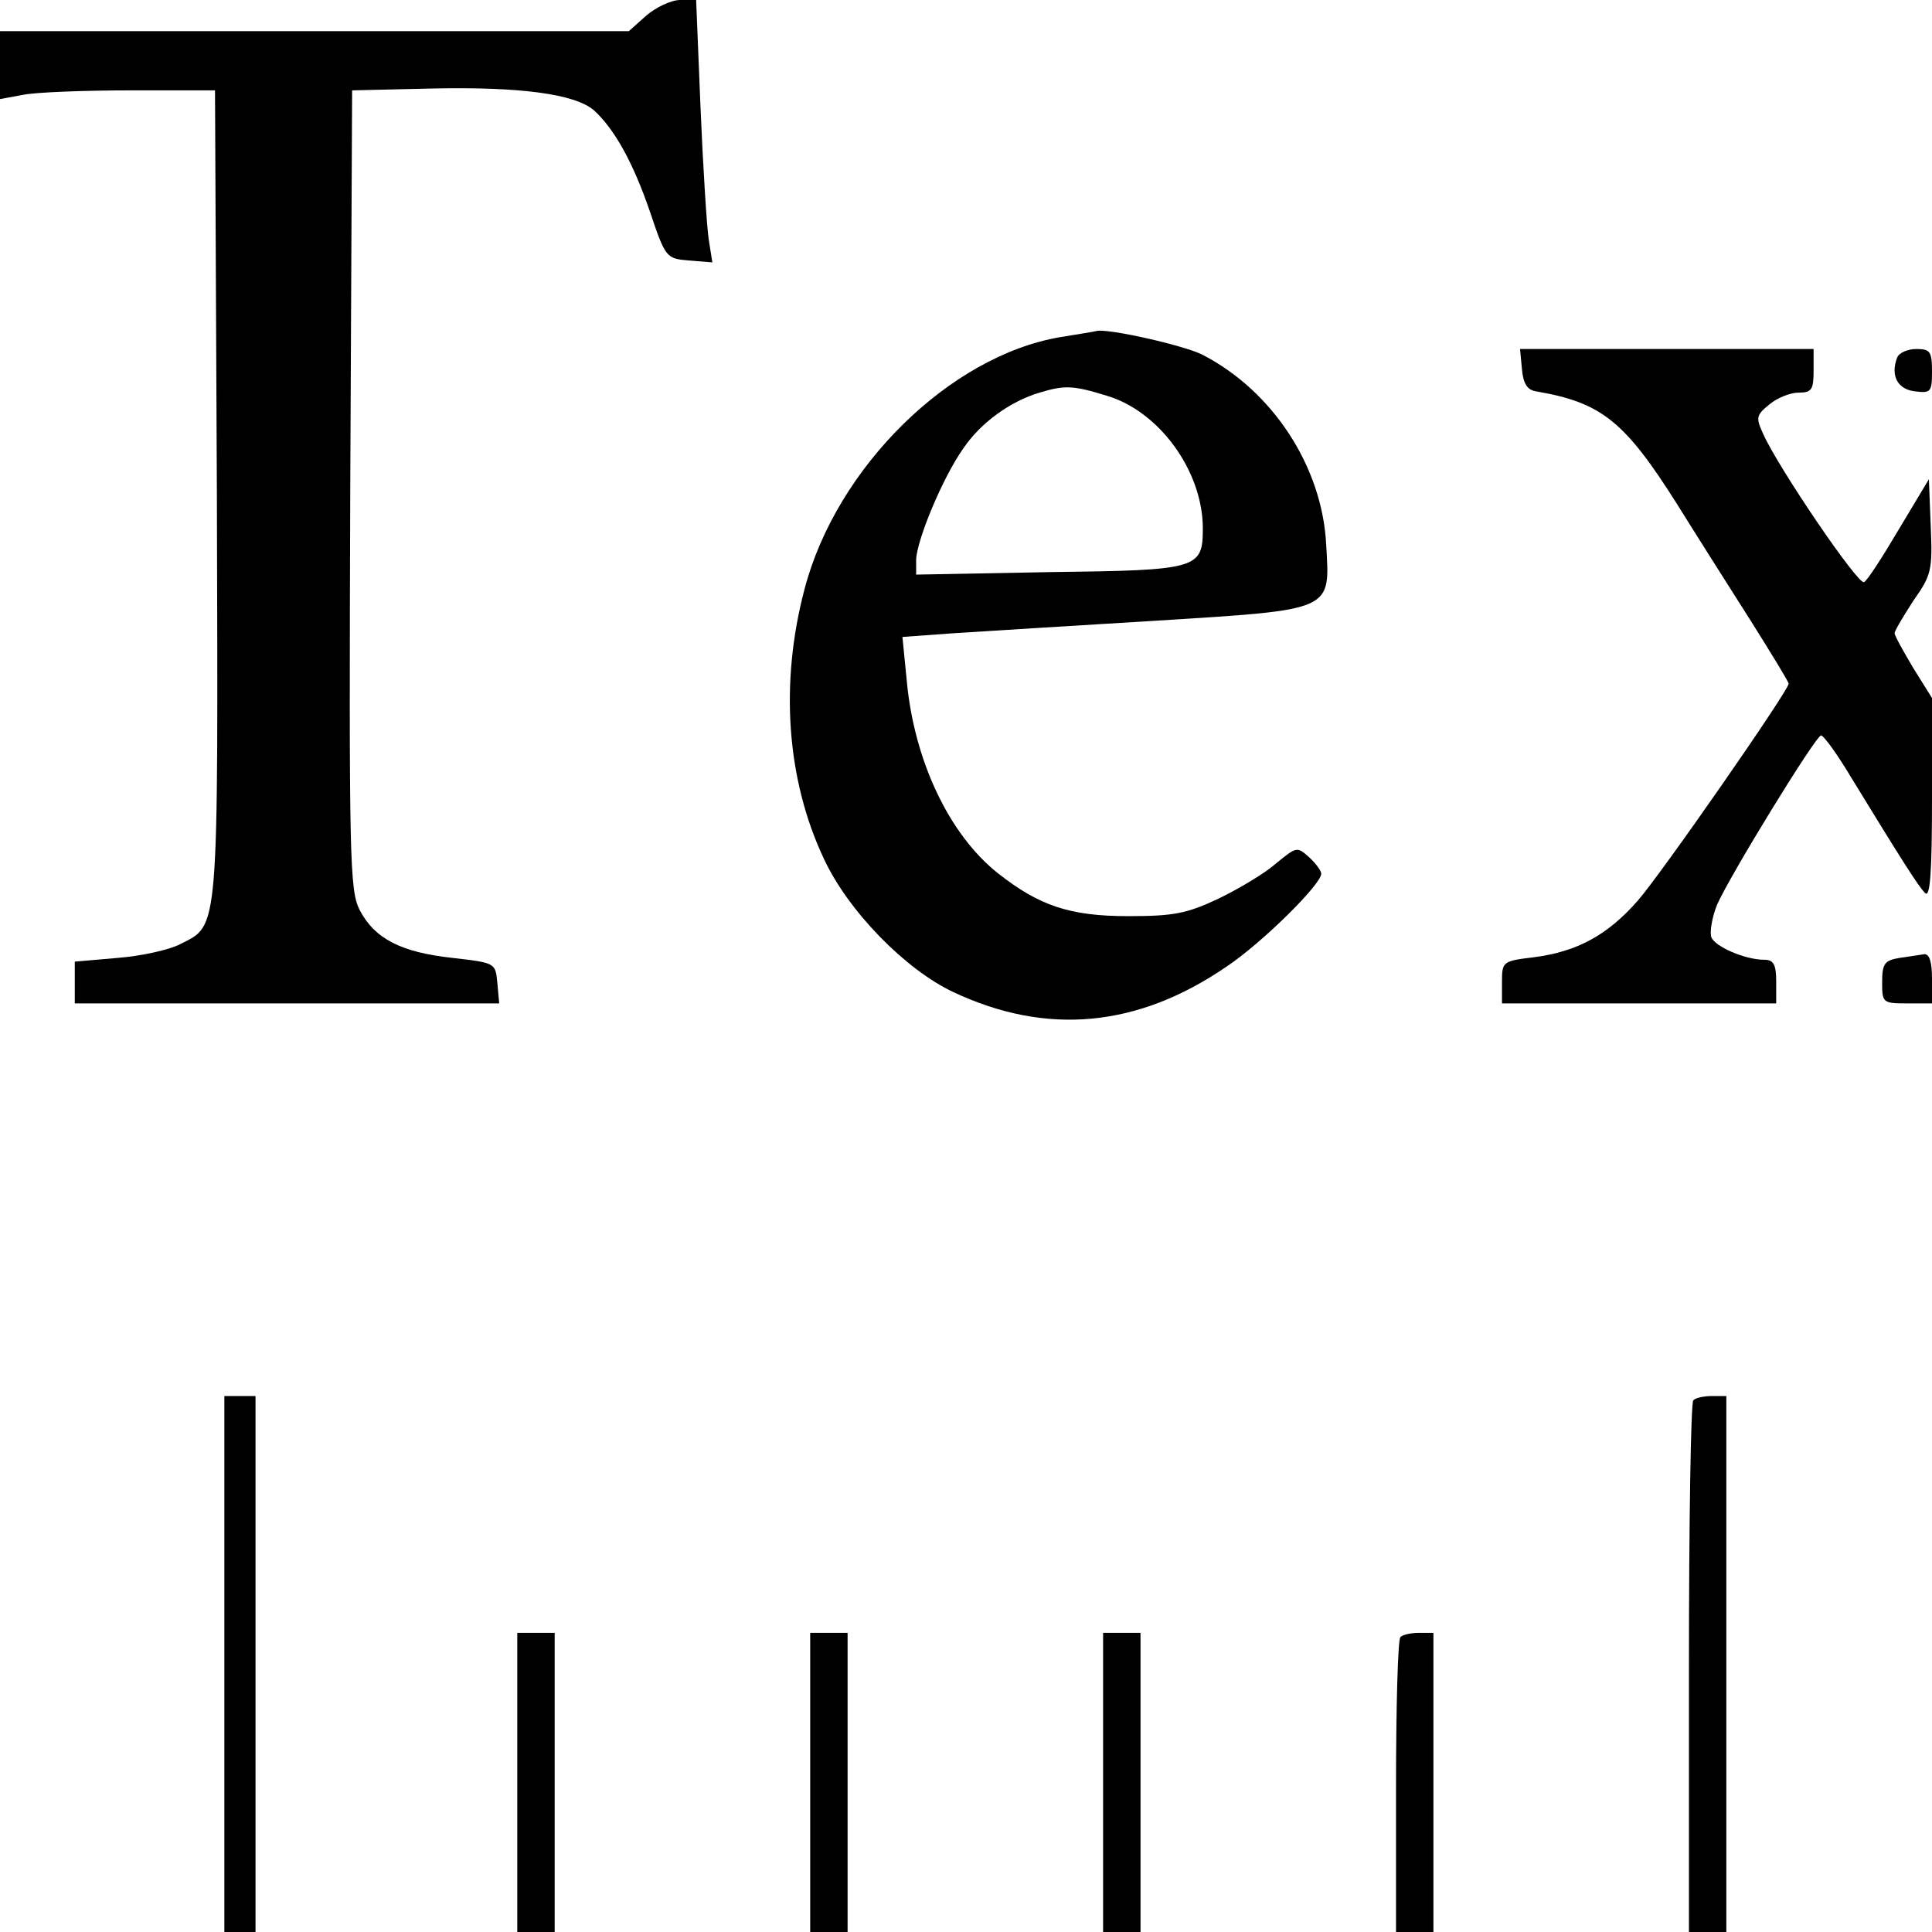
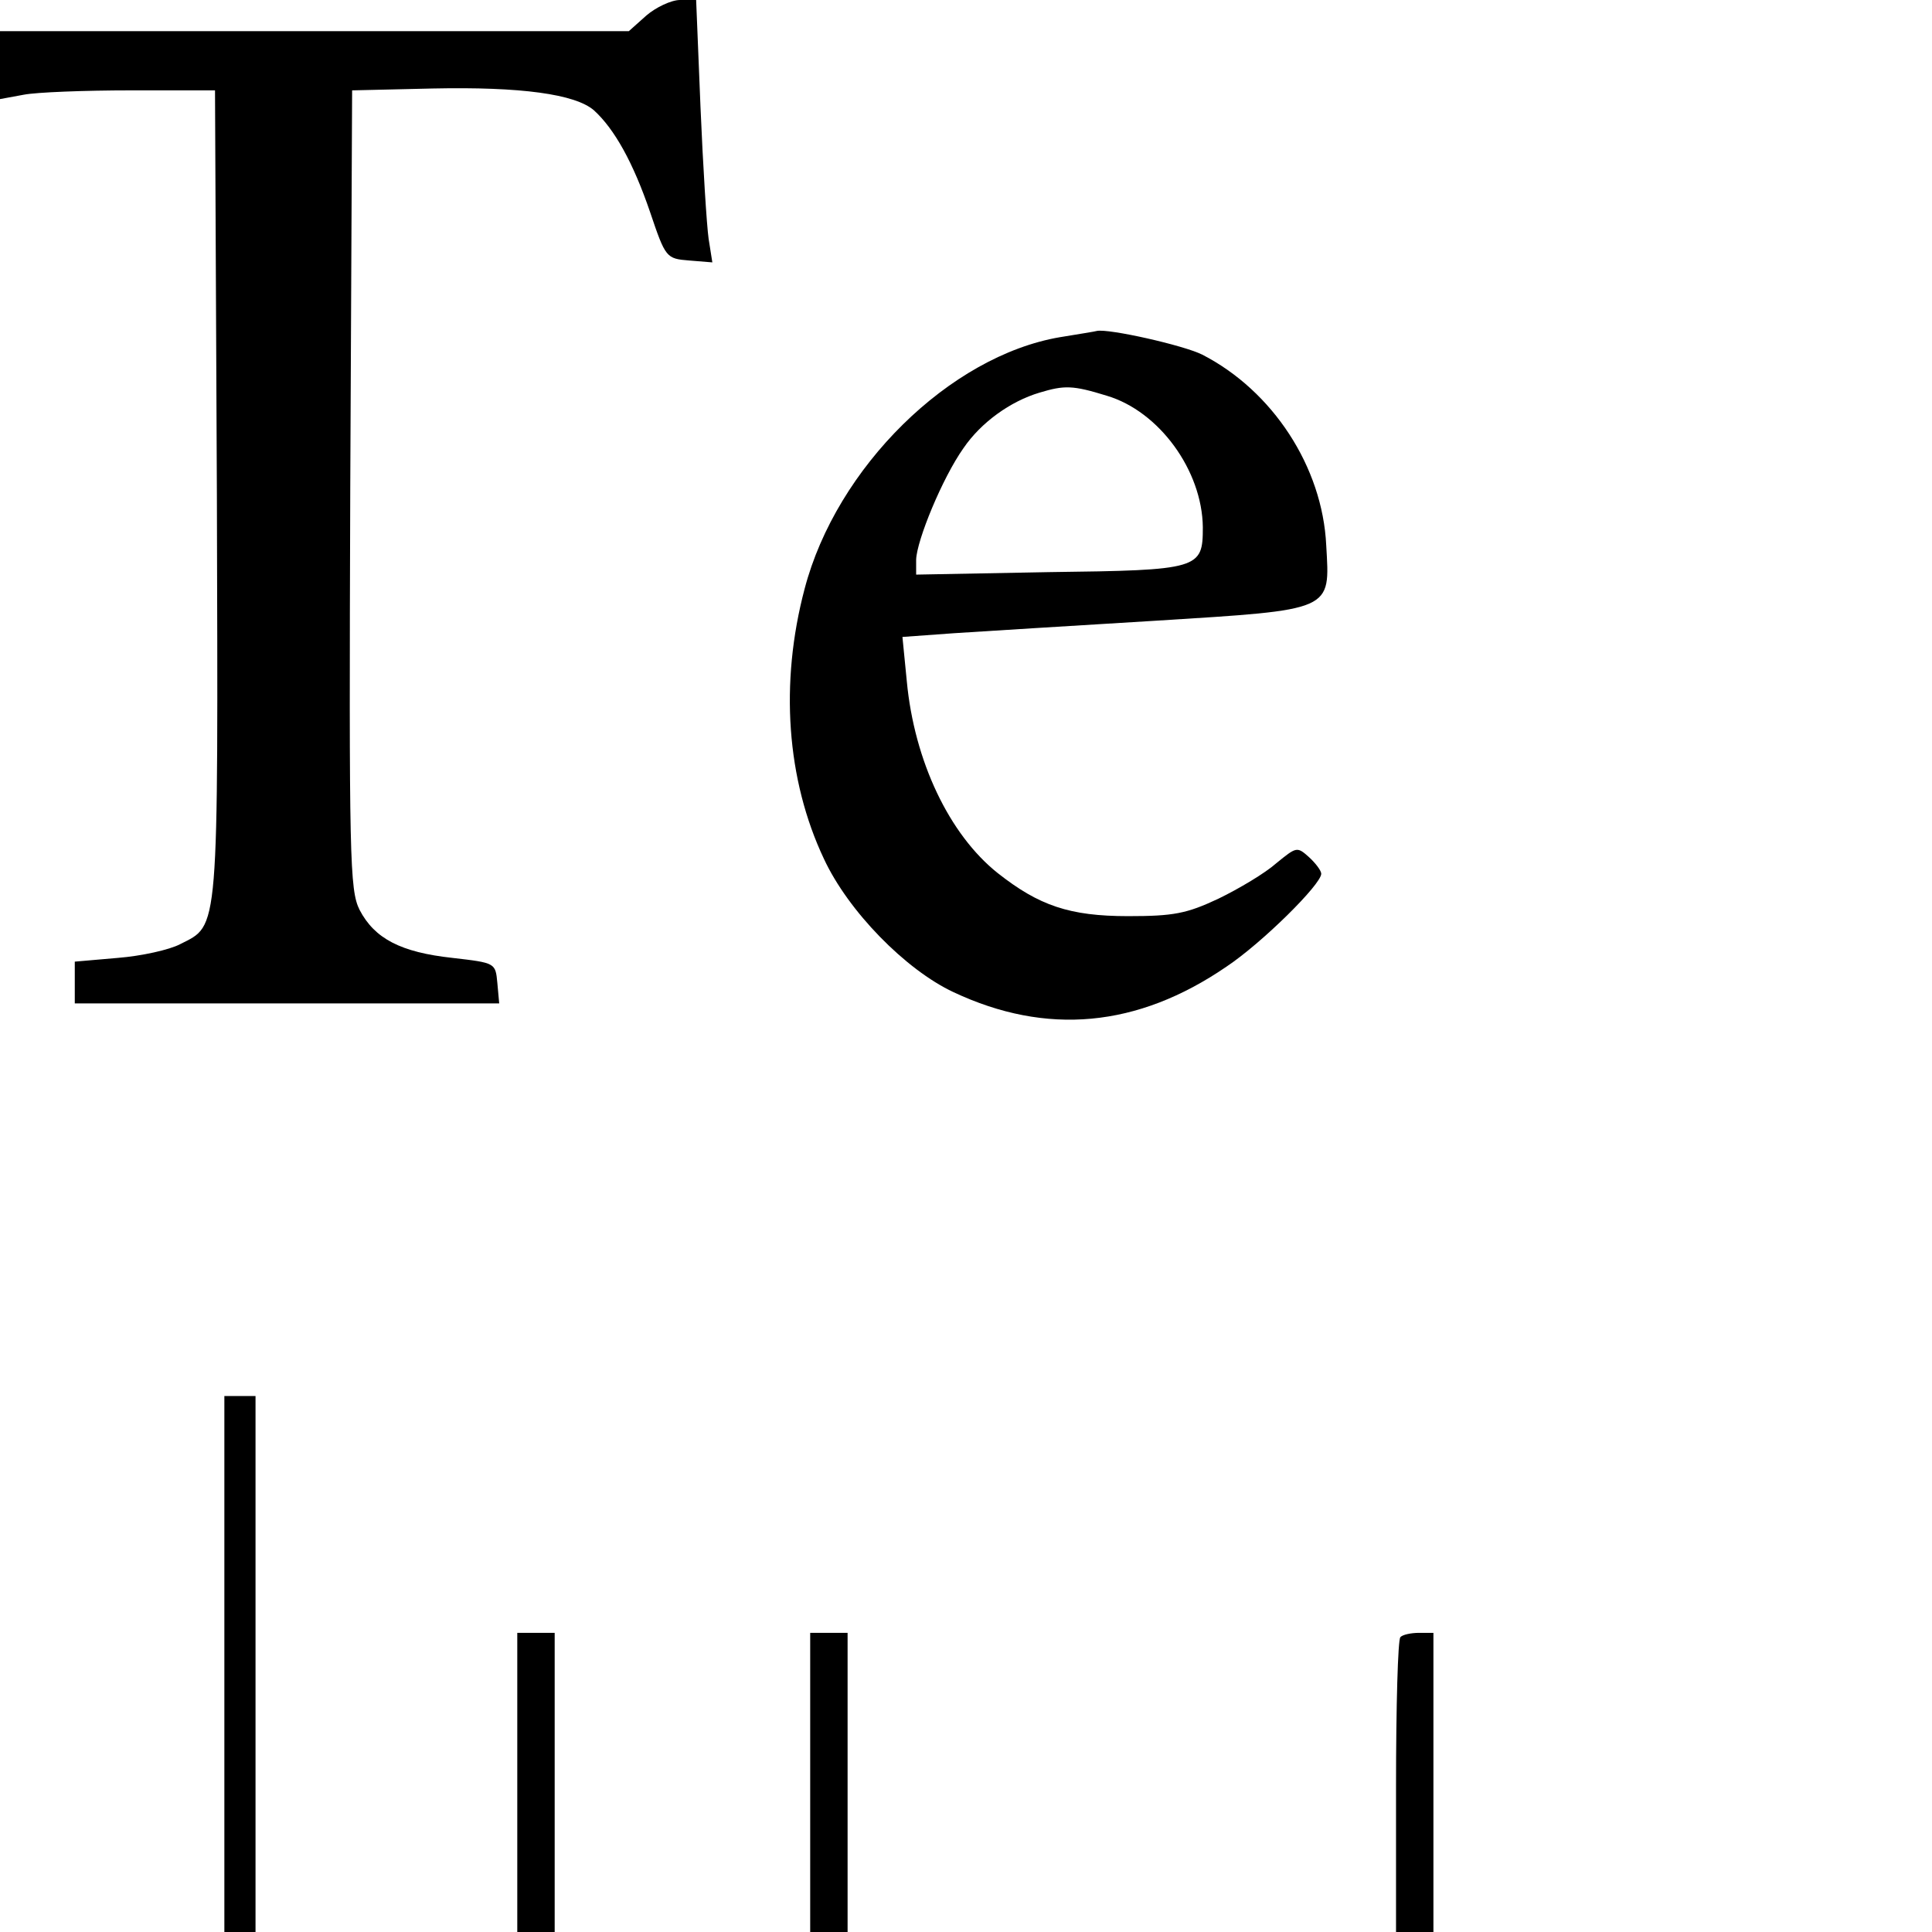
<svg xmlns="http://www.w3.org/2000/svg" version="1.0" width="310pt" height="310pt" viewBox="0 0 310 310" preserveAspectRatio="xMidYMid meet">
  <g transform="translate(0,310) scale(0.1,-0.1)" fill="#000000" stroke="none">
    <path d="M1037 3075 l-28 -25 -505 0 -504 0 0 -54 0 -55 38 7 c20 4 98 7 172 7 l135 0 3 -648 c2 -713 4 -690 -59 -722 -17 -9 -62 -19 -100 -22 l-69 -6 0 -33 0 -34 341 0 340 0 -3 33 c-3 32 -3 32 -72 40 -83 9 -125 31 -149 77 -16 32 -17 82 -15 675 l3 640 129 3 c142 3 229 -9 259 -35 33 -30 63 -84 90 -163 25 -74 26 -75 63 -78 l37 -3 -6 38 c-3 21 -9 116 -13 211 l-7 172 -26 0 c-14 0 -39 -12 -54 -25z" />
    <path d="M1701 2559 c-177 -30 -359 -209 -410 -404 -40 -151 -29 -306 31 -433 39 -84 131 -178 208 -214 149 -70 295 -57 438 41 57 38 152 132 152 149 0 5 -9 17 -20 27 -19 17 -20 16 -52 -10 -18 -16 -60 -41 -93 -57 -51 -24 -72 -28 -145 -28 -94 0 -143 17 -209 69 -78 62 -134 180 -146 308 l-7 71 83 6 c46 3 191 12 323 20 287 18 280 15 274 121 -6 126 -86 248 -199 306 -30 15 -150 42 -169 38 -3 -1 -29 -5 -59 -10z m75 -94 c84 -25 153 -120 154 -211 0 -67 -5 -69 -247 -72 l-213 -4 0 24 c1 31 42 131 76 179 28 41 75 75 122 89 40 12 53 12 108 -5z" />
-     <path d="M2442 2508 c2 -24 9 -34 23 -36 105 -18 142 -48 226 -181 33 -53 87 -138 120 -190 32 -51 59 -95 59 -98 0 -11 -205 -306 -242 -348 -48 -55 -97 -82 -167 -91 -50 -6 -51 -7 -51 -40 l0 -34 220 0 220 0 0 35 c0 27 -4 35 -19 35 -31 0 -79 21 -85 36 -3 8 1 32 9 52 20 46 158 271 167 272 4 0 26 -30 48 -67 82 -134 108 -175 119 -186 8 -8 11 33 11 151 l0 162 -30 48 c-16 27 -30 52 -30 56 0 4 14 27 30 52 29 41 31 49 28 119 l-3 76 -48 -80 c-26 -44 -51 -83 -56 -85 -9 -6 -138 184 -162 238 -12 26 -11 30 10 47 13 11 34 19 47 19 21 0 24 5 24 35 l0 35 -236 0 -235 0 3 -32z" />
-     <path d="M3044 2526 c-11 -29 1 -51 29 -54 25 -3 27 -1 27 32 0 32 -3 36 -25 36 -14 0 -28 -6 -31 -14z" />
-     <path d="M3048 1563 c-24 -4 -28 -9 -28 -39 0 -33 1 -34 40 -34 l40 0 0 40 c0 26 -4 39 -12 39 -7 -1 -25 -4 -40 -6z" />
    <path d="M360 430 l0 -430 25 0 25 0 0 430 0 430 -25 0 -25 0 0 -430z" />
-     <path d="M2717 853 c-4 -3 -7 -197 -7 -430 l0 -423 30 0 30 0 0 430 0 430 -23 0 c-13 0 -27 -3 -30 -7z" />
    <path d="M830 240 l0 -240 30 0 30 0 0 240 0 240 -30 0 -30 0 0 -240z" />
    <path d="M1300 240 l0 -240 30 0 30 0 0 240 0 240 -30 0 -30 0 0 -240z" />
-     <path d="M1770 240 l0 -240 30 0 30 0 0 240 0 240 -30 0 -30 0 0 -240z" />
    <path d="M2247 473 c-4 -3 -7 -111 -7 -240 l0 -233 30 0 30 0 0 240 0 240 -23 0 c-13 0 -27 -3 -30 -7z" />
  </g>
</svg>